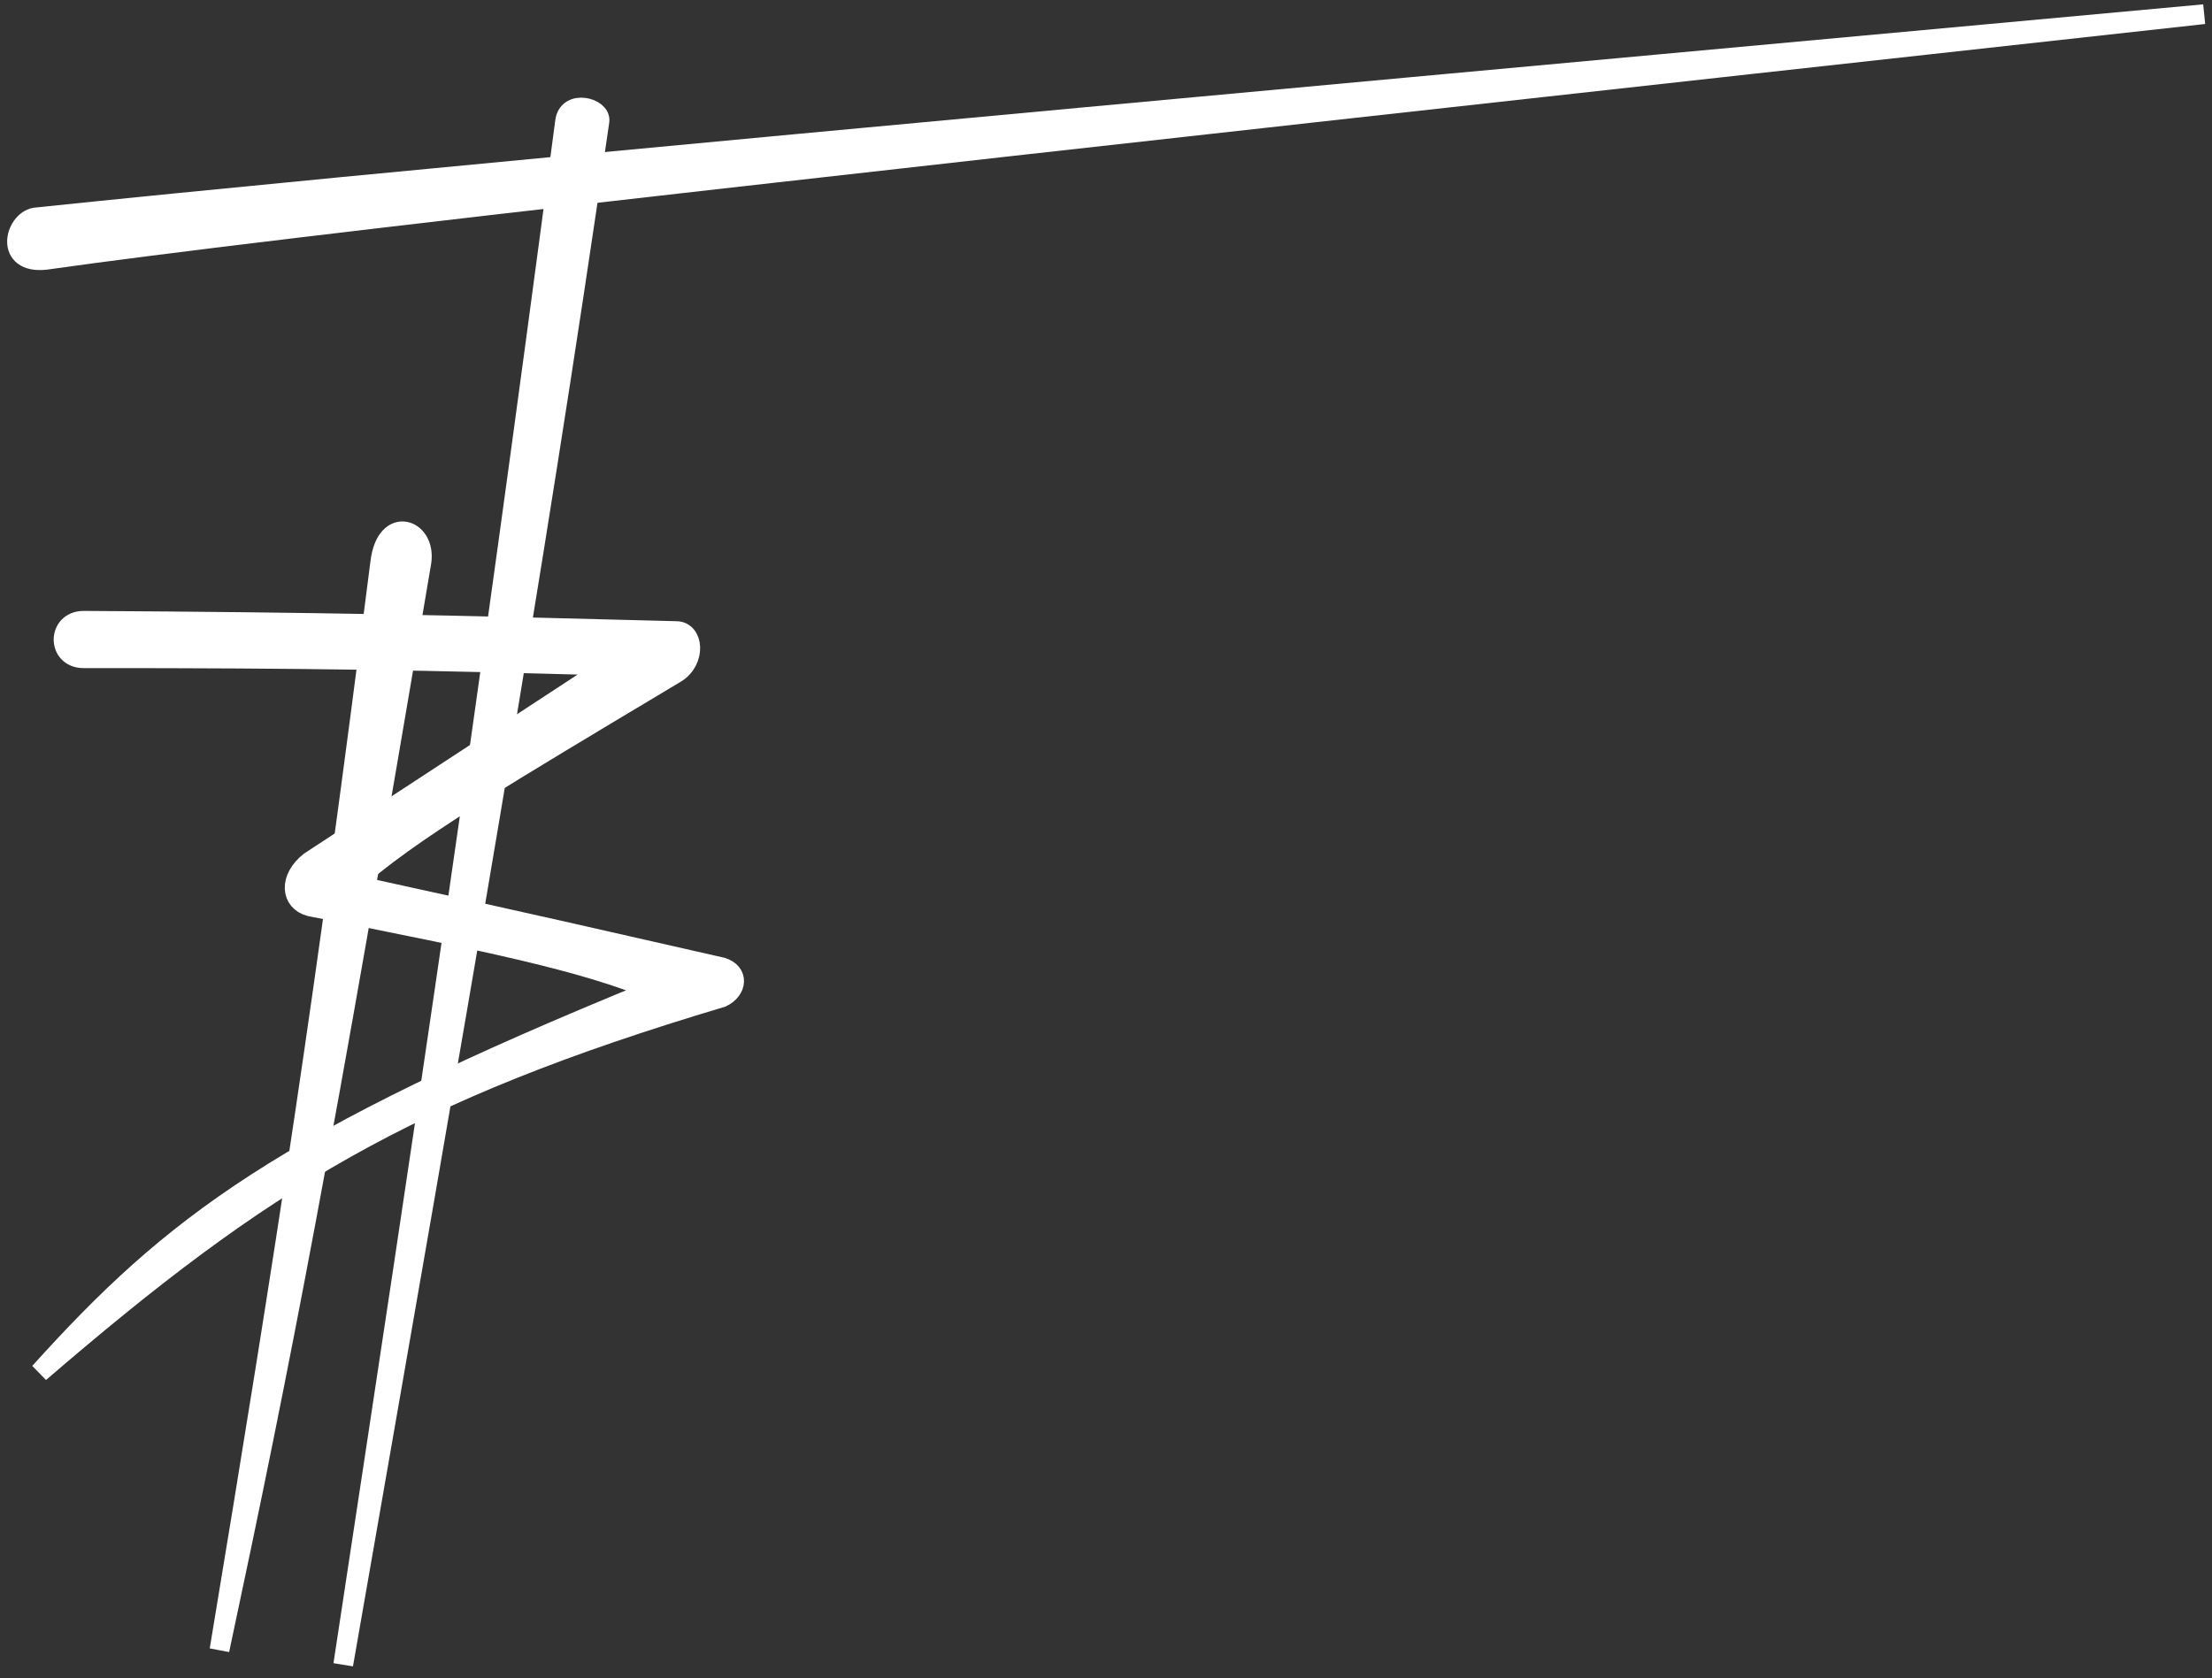
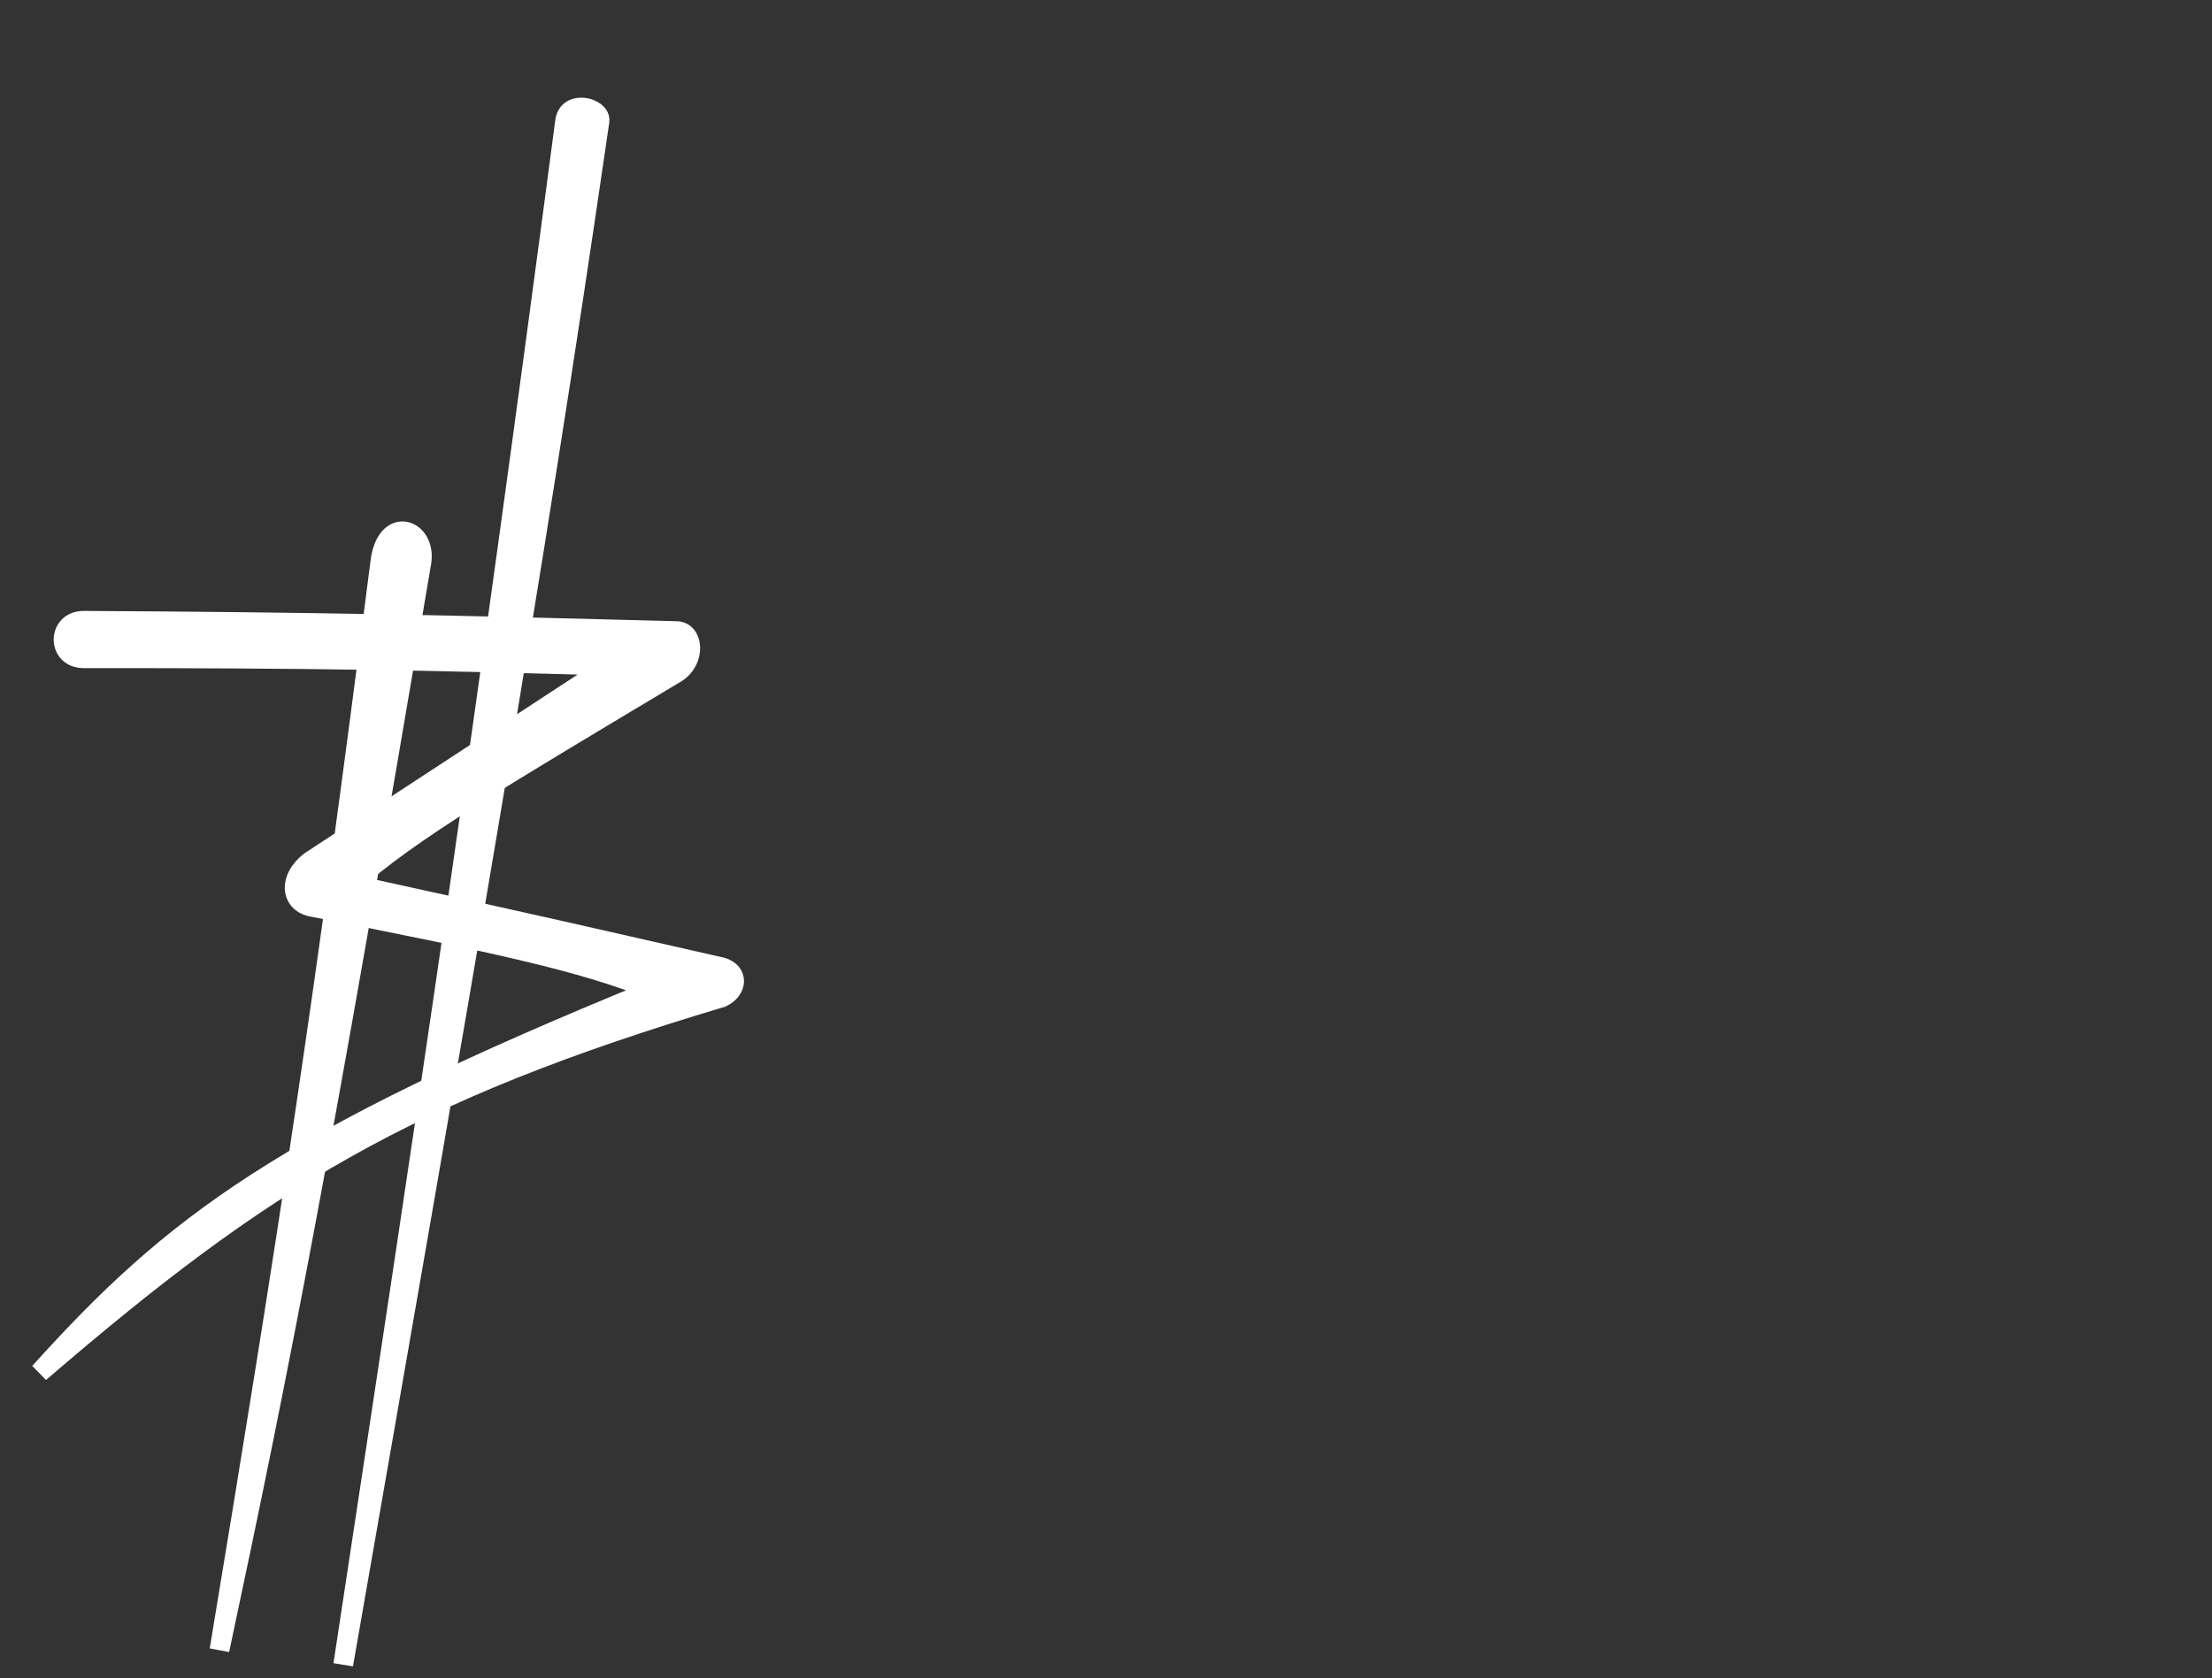
<svg xmlns="http://www.w3.org/2000/svg" width="112" height="85" viewBox="0 0 112 85" fill="none">
  <rect x="0" y="0" width="112" height="85" fill="#333333" stroke="none" />
  <path d="M30.352 6.141C30.454 5.44 28.762 5.012 28.613 6.141C24.417 37.923 21.893 54.614 17.379 84.31C23.401 49.82 26.896 29.993 30.352 6.141Z" fill="white" stroke="white" />
  <path d="M21.338 28.467C21.598 26.758 19.553 26.051 19.256 28.467C16.423 50.699 14.585 62.65 11.113 83.568C14.268 68.766 16.309 58.278 21.338 28.467Z" fill="white" stroke="white" />
  <path d="M34.24 31.962C22.623 31.653 16.086 31.508 4.235 31.441C2.888 31.441 2.871 33.338 4.235 33.338C16.118 33.33 21.559 33.452 30.856 33.709L15.687 43.637C14.607 44.492 14.72 45.645 15.687 45.905C24.93 47.721 29.582 48.706 33.05 50.143C14.231 57.81 8.754 62.033 2.004 69.514C13.3 59.783 20.546 55.294 36.545 50.515C37.338 50.143 37.422 49.246 36.545 48.99C29.931 47.494 27.521 46.916 17.769 44.789C20.578 42.19 25.807 39.137 34.24 34.081C35.256 33.436 35.116 31.962 34.24 31.962Z" fill="white" stroke="white" />
-   <path d="M2.319 13.16C0.217 13.397 0.719 11.213 1.766 11.017C18.318 9.289 51.11 6.272 111.6 0.718C45.978 7.95 13.662 11.544 2.319 13.16Z" fill="white" stroke="white" />
</svg>